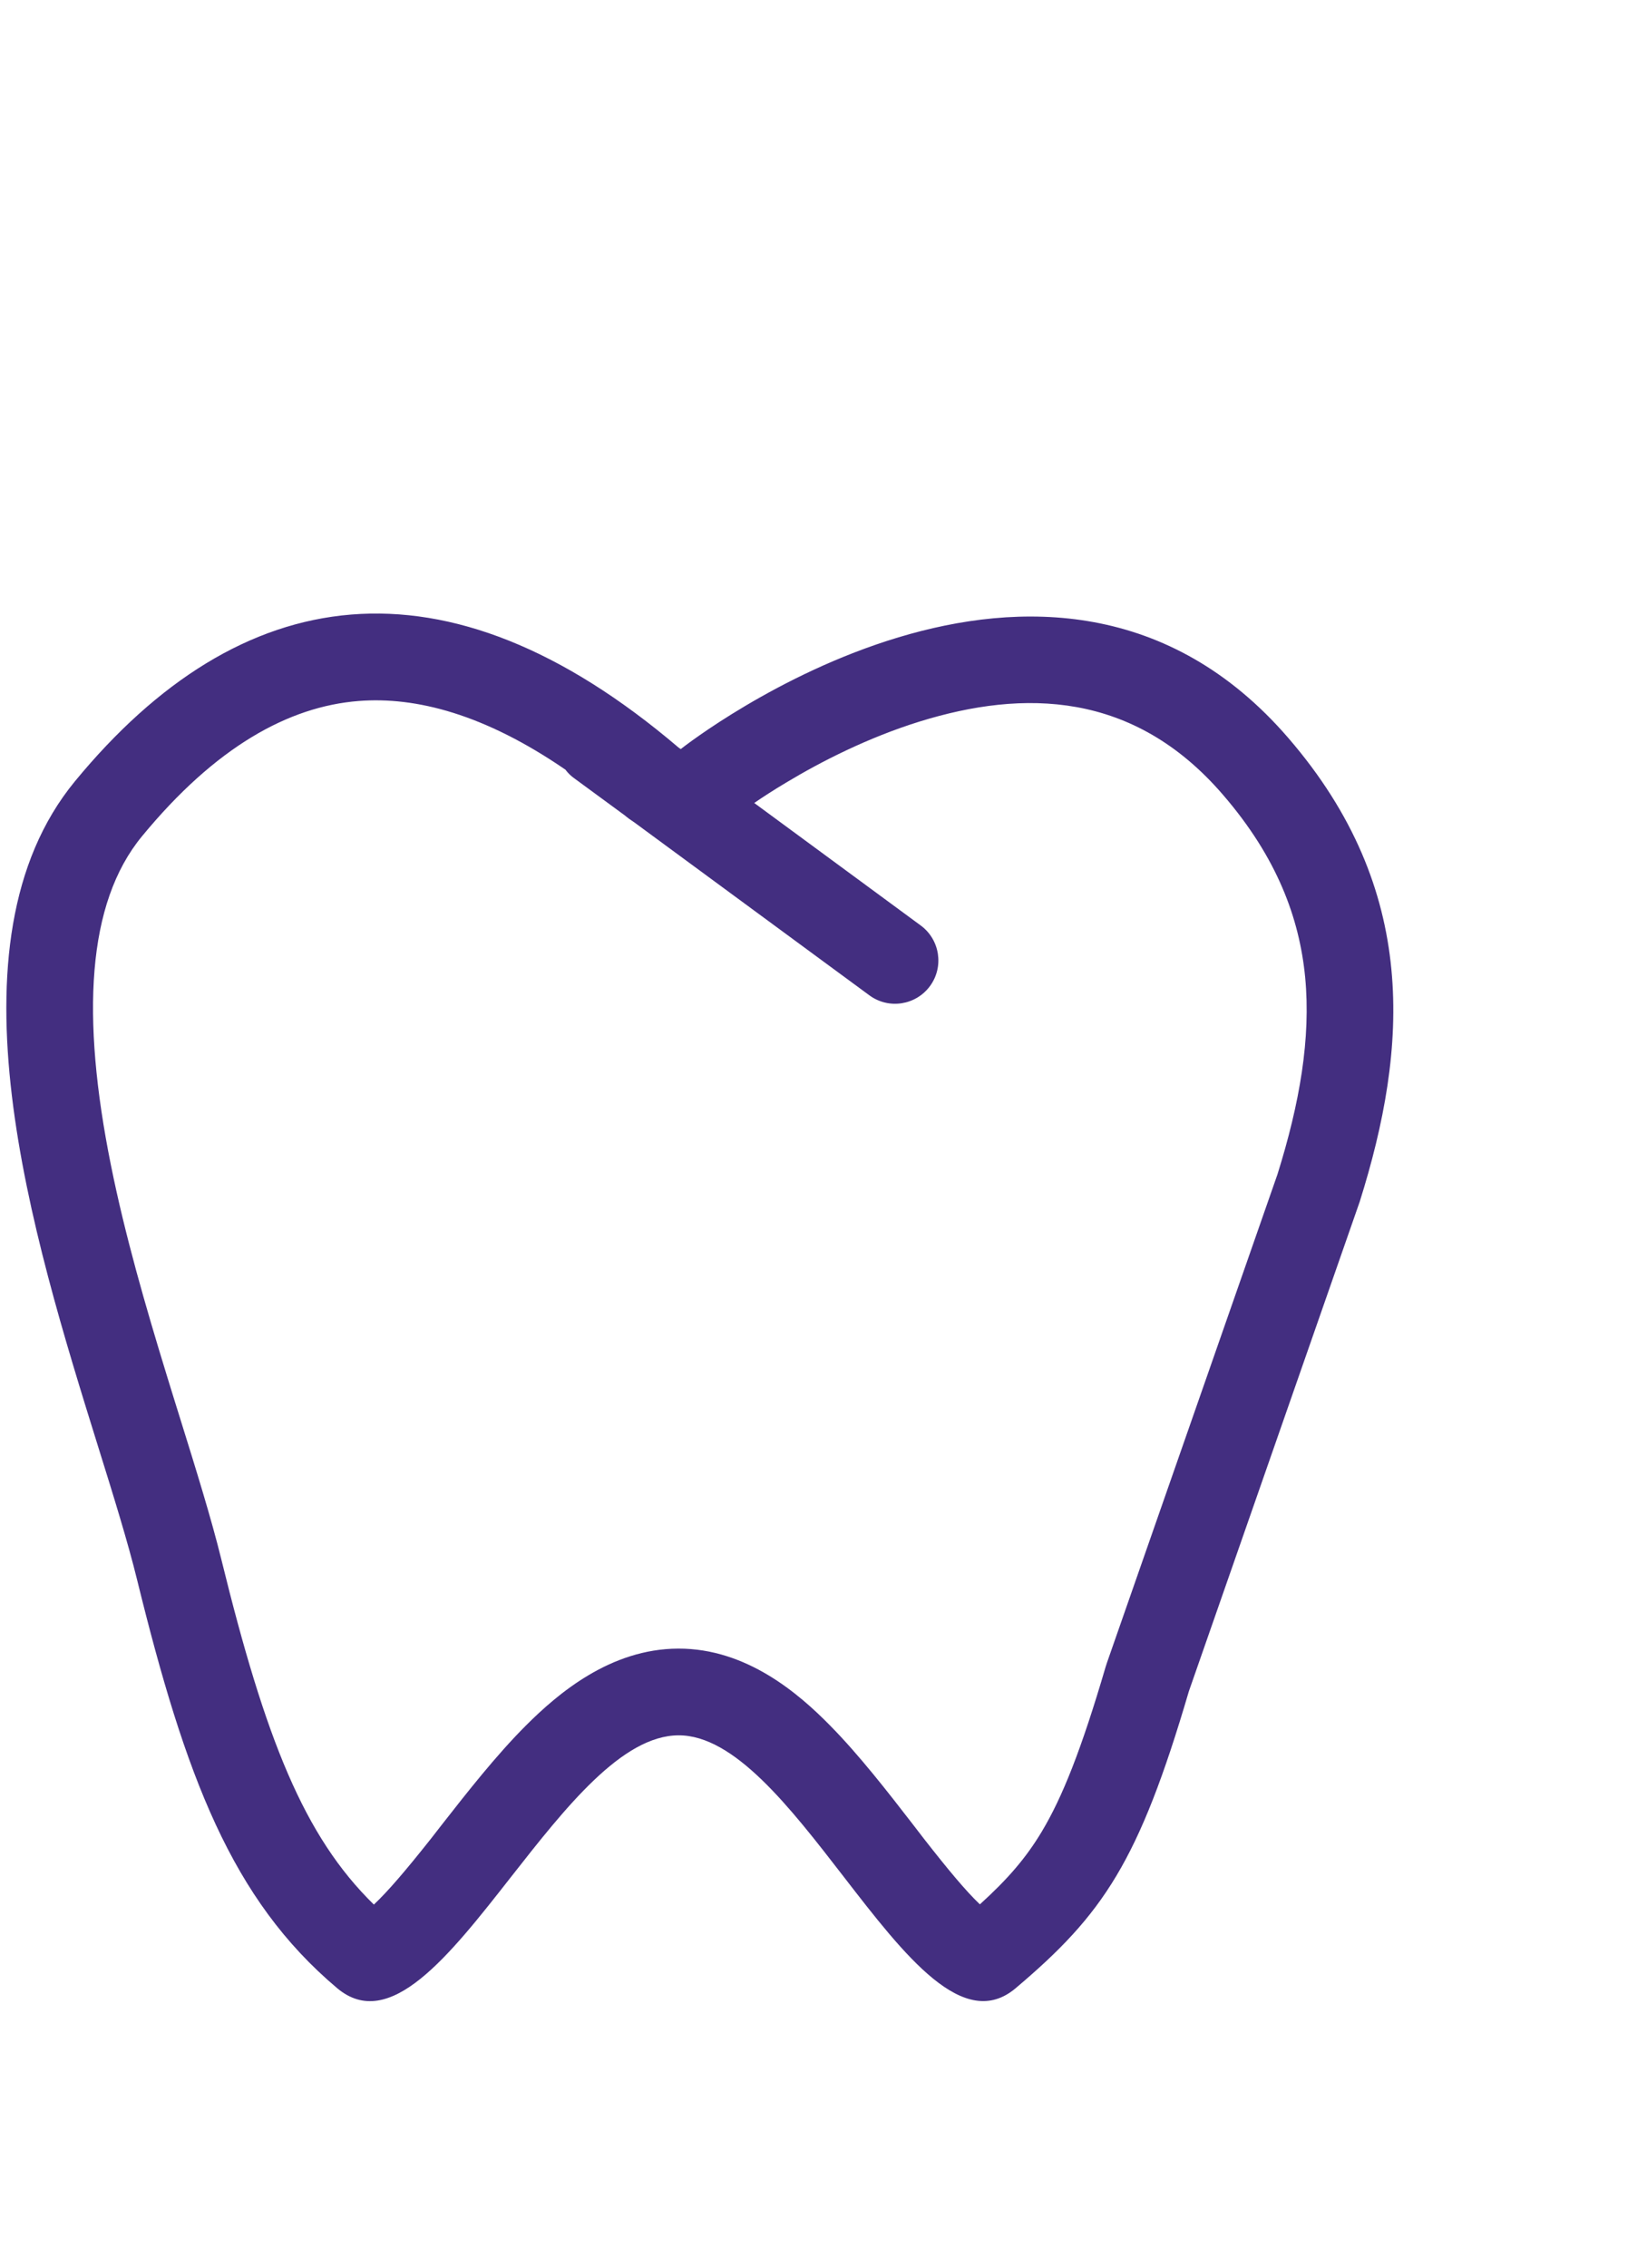
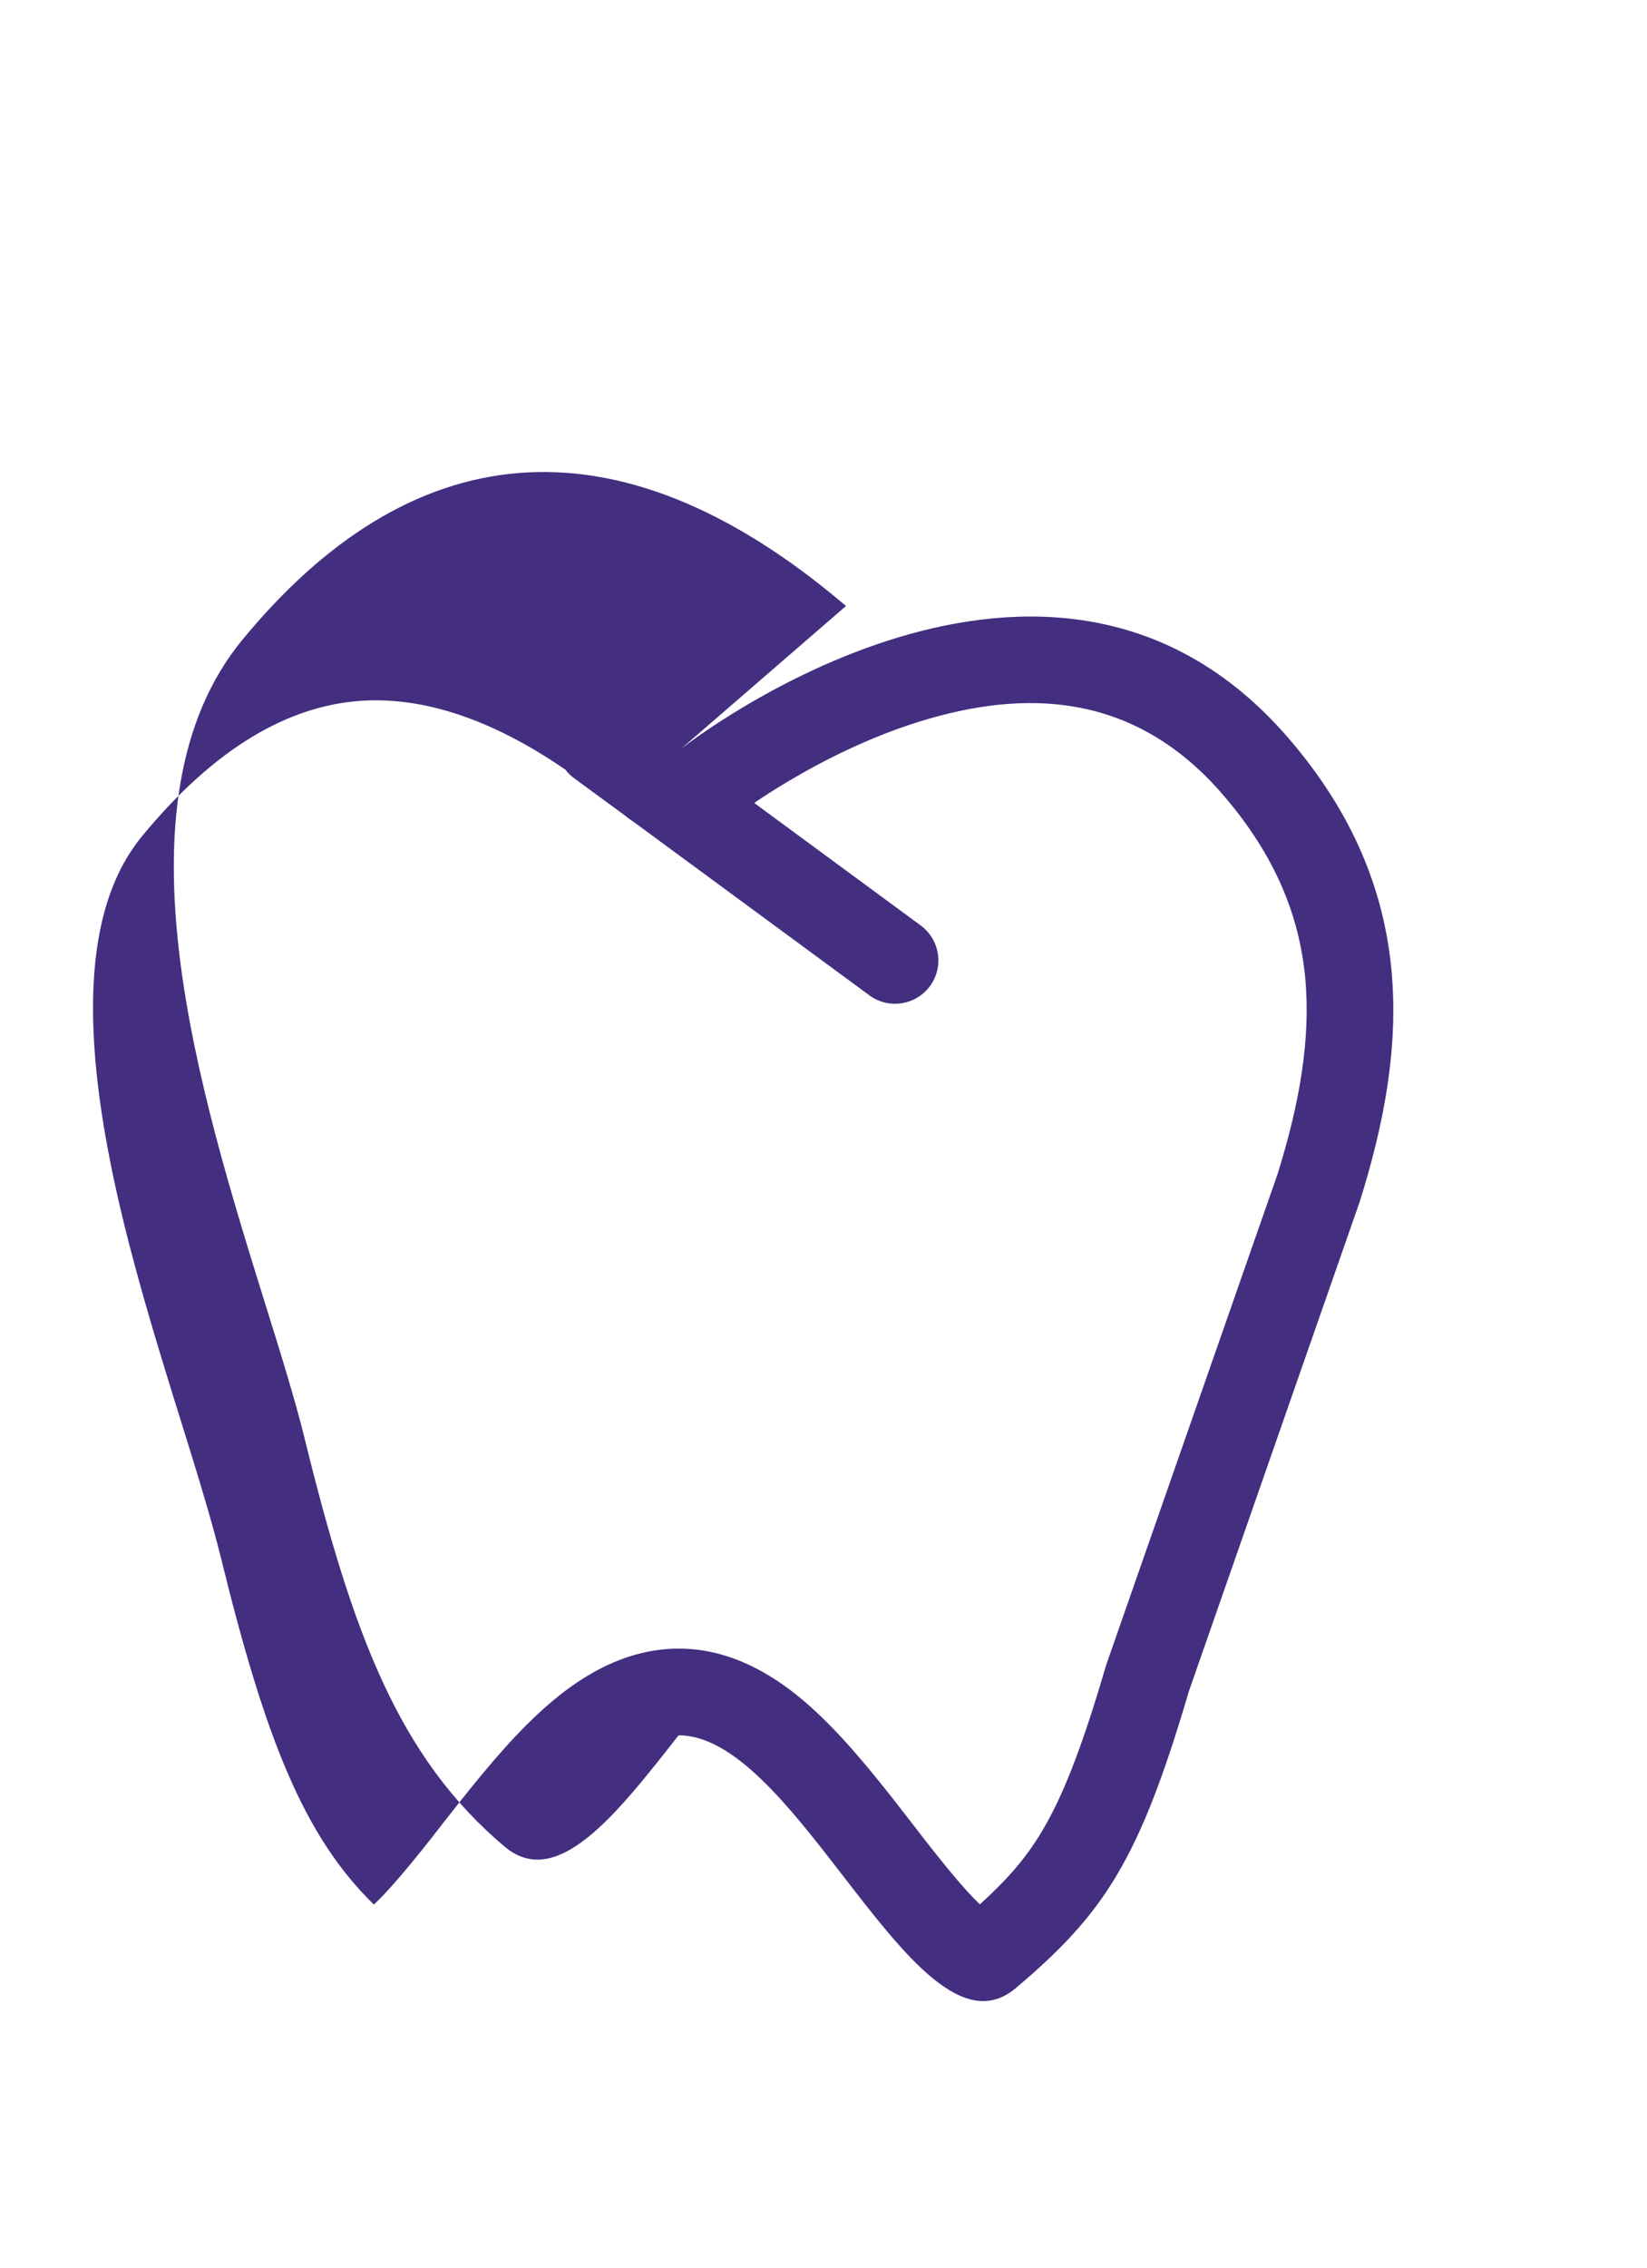
<svg xmlns="http://www.w3.org/2000/svg" version="1.1" id="Layer_1" x="0px" y="0px" width="38px" height="52.3px" viewBox="0 0 38 52.3" xml:space="preserve">
-   <path fill="#432E80" d="M15.706,17.275c0.198-0.157,8.521-6.63,14.021-0.253c3.02,3.5,2.764,7.133,1.645,10.69L27.43,39.003  c-1.154,3.929-1.977,5.142-3.996,6.847c-1.197,1.013-2.551-0.736-3.973-2.577c-1.233-1.595-2.52-3.258-3.805-3.254  c-1.307,0.004-2.613,1.67-3.864,3.264c-1.441,1.84-2.808,3.581-4.013,2.567c-2.433-2.05-3.5-4.877-4.616-9.418  c-0.215-0.874-0.541-1.925-0.902-3.08c-1.51-4.849-3.612-11.595-0.53-15.337c3.807-4.622,8.535-5.366,13.924-0.776L15.706,17.275  L15.706,17.275z M13.046,17.75c-1.864-1.28-3.45-1.688-4.771-1.584c-1.621,0.127-3.306,1.063-5,3.121  C2,20.834,1.871,23.448,2.558,26.864c0.327,1.628,0.805,3.274,1.286,4.841c0.103,0.338,0.209,0.676,0.313,1.01  c0.365,1.17,0.717,2.302,0.948,3.24c1.021,4.157,1.91,6.393,3.521,7.967c0.333-0.312,0.753-0.808,1.31-1.51l0.27-0.347  c0.57-0.728,1.245-1.59,1.934-2.278c0.732-0.73,1.941-1.764,3.51-1.768c1.576-0.005,2.782,1.042,3.499,1.771  c0.679,0.688,1.345,1.549,1.908,2.276l0.267,0.347c0.546,0.698,0.958,1.194,1.284,1.504c0.647-0.586,1.067-1.074,1.432-1.684  c0.469-0.785,0.906-1.873,1.469-3.792l0.031-0.096l3.934-11.263c0.514-1.641,0.773-3.138,0.639-4.544  c-0.133-1.37-0.651-2.767-1.897-4.21c-2.063-2.395-4.601-2.43-6.993-1.69c-1.205,0.374-2.287,0.93-3.079,1.406  c-0.299,0.178-0.549,0.341-0.742,0.474l3.84,2.824c0.445,0.327,0.541,0.953,0.215,1.398c-0.328,0.445-0.953,0.541-1.398,0.214  l-5.426-3.99c-0.075-0.048-0.148-0.101-0.217-0.159l-1.158-0.85C13.175,17.898,13.104,17.828,13.046,17.75z" />
+   <path fill="#432E80" d="M15.706,17.275c0.198-0.157,8.521-6.63,14.021-0.253c3.02,3.5,2.764,7.133,1.645,10.69L27.43,39.003  c-1.154,3.929-1.977,5.142-3.996,6.847c-1.197,1.013-2.551-0.736-3.973-2.577c-1.233-1.595-2.52-3.258-3.805-3.254  c-1.441,1.84-2.808,3.581-4.013,2.567c-2.433-2.05-3.5-4.877-4.616-9.418  c-0.215-0.874-0.541-1.925-0.902-3.08c-1.51-4.849-3.612-11.595-0.53-15.337c3.807-4.622,8.535-5.366,13.924-0.776L15.706,17.275  L15.706,17.275z M13.046,17.75c-1.864-1.28-3.45-1.688-4.771-1.584c-1.621,0.127-3.306,1.063-5,3.121  C2,20.834,1.871,23.448,2.558,26.864c0.327,1.628,0.805,3.274,1.286,4.841c0.103,0.338,0.209,0.676,0.313,1.01  c0.365,1.17,0.717,2.302,0.948,3.24c1.021,4.157,1.91,6.393,3.521,7.967c0.333-0.312,0.753-0.808,1.31-1.51l0.27-0.347  c0.57-0.728,1.245-1.59,1.934-2.278c0.732-0.73,1.941-1.764,3.51-1.768c1.576-0.005,2.782,1.042,3.499,1.771  c0.679,0.688,1.345,1.549,1.908,2.276l0.267,0.347c0.546,0.698,0.958,1.194,1.284,1.504c0.647-0.586,1.067-1.074,1.432-1.684  c0.469-0.785,0.906-1.873,1.469-3.792l0.031-0.096l3.934-11.263c0.514-1.641,0.773-3.138,0.639-4.544  c-0.133-1.37-0.651-2.767-1.897-4.21c-2.063-2.395-4.601-2.43-6.993-1.69c-1.205,0.374-2.287,0.93-3.079,1.406  c-0.299,0.178-0.549,0.341-0.742,0.474l3.84,2.824c0.445,0.327,0.541,0.953,0.215,1.398c-0.328,0.445-0.953,0.541-1.398,0.214  l-5.426-3.99c-0.075-0.048-0.148-0.101-0.217-0.159l-1.158-0.85C13.175,17.898,13.104,17.828,13.046,17.75z" />
</svg>